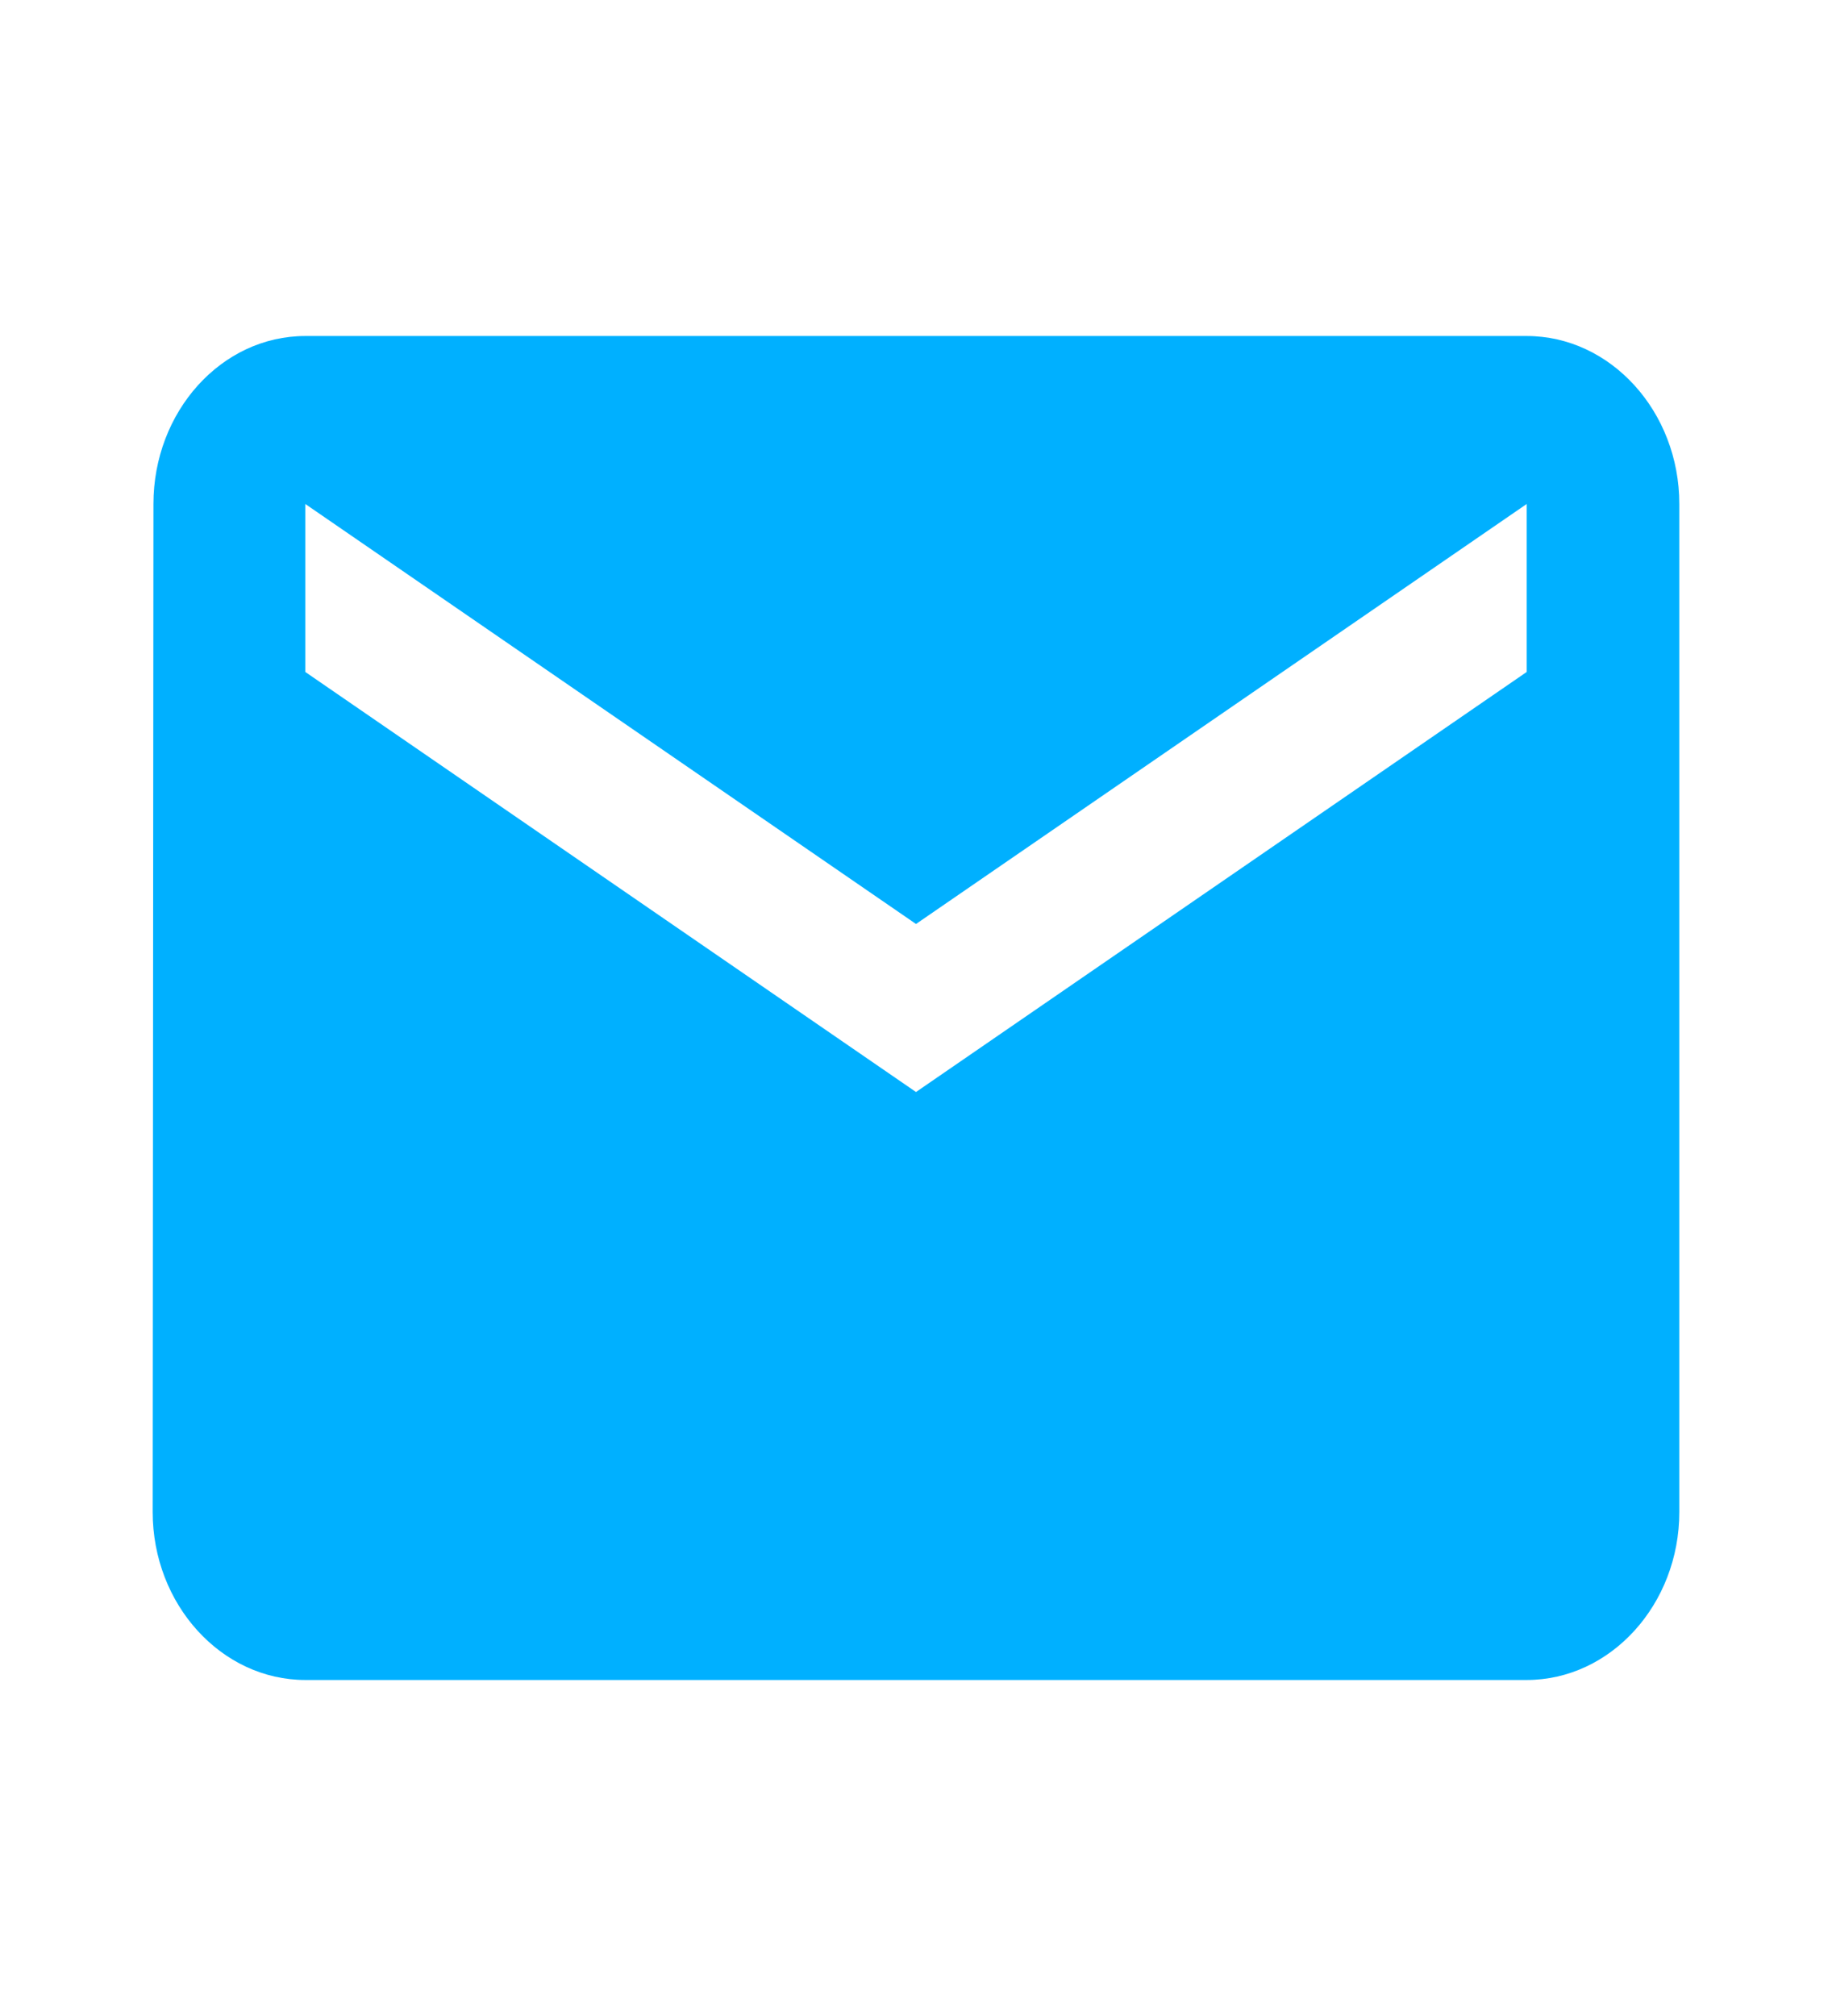
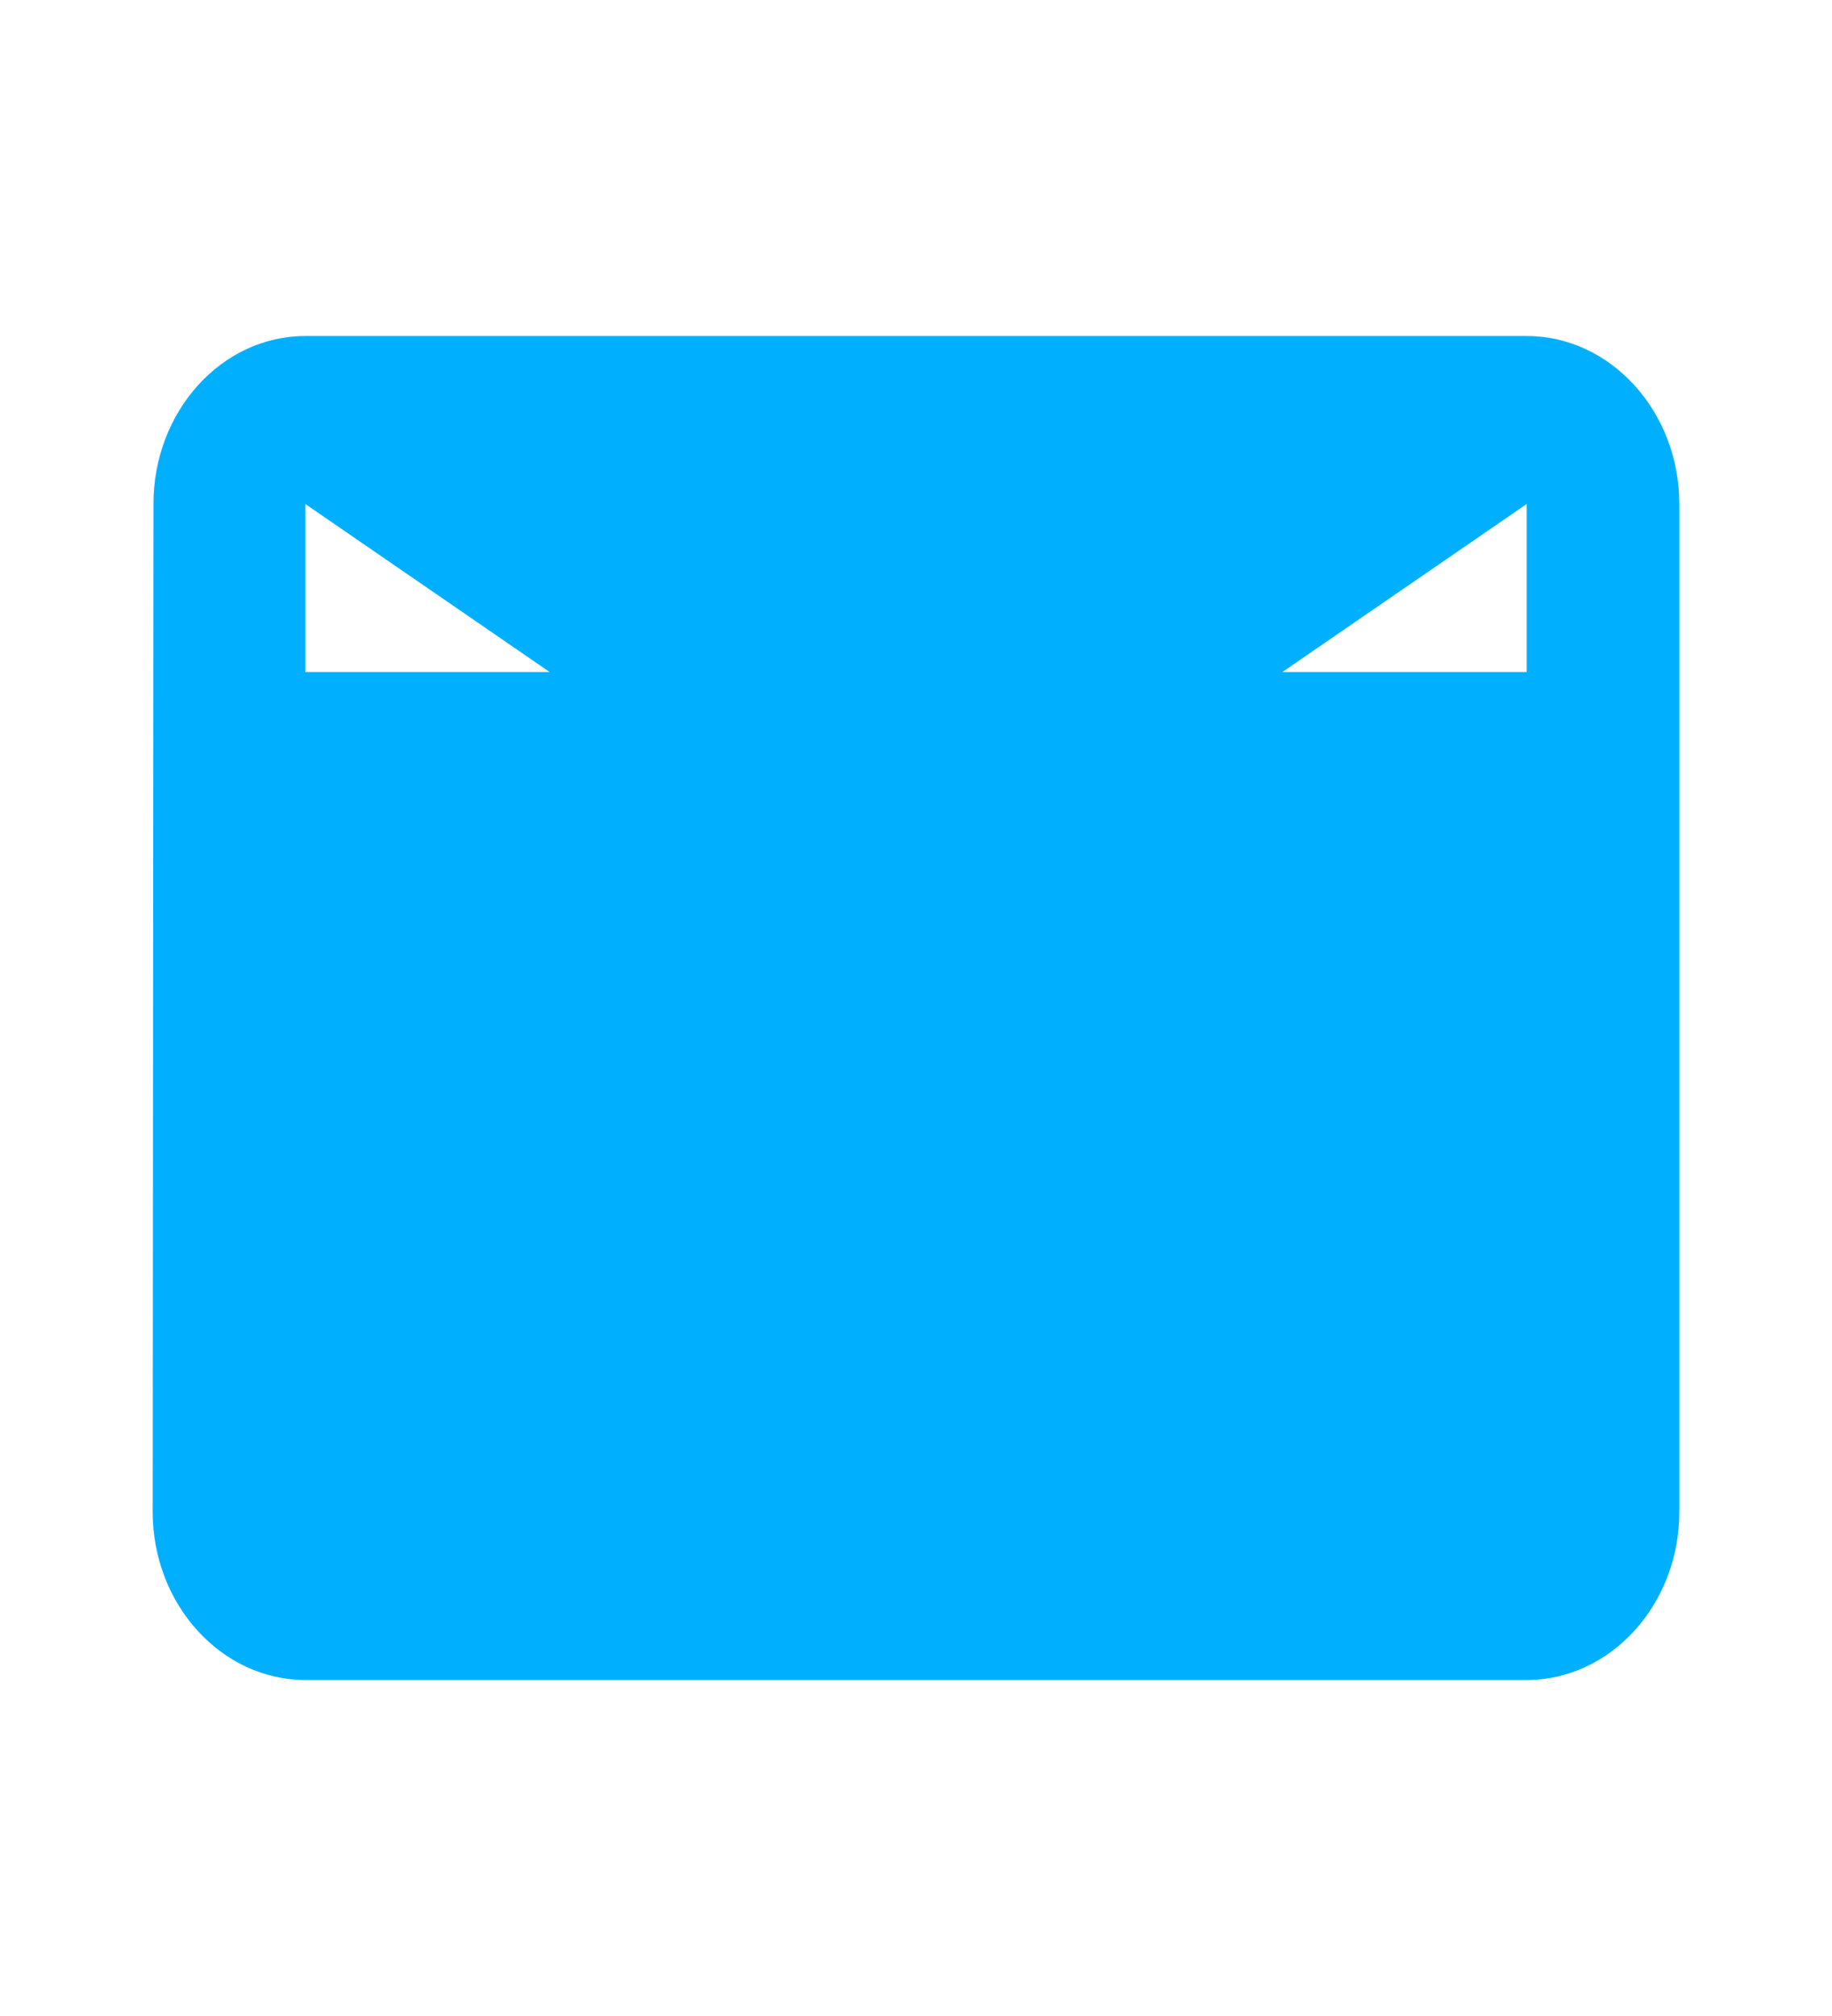
<svg xmlns="http://www.w3.org/2000/svg" width="50" height="55" viewBox="0 0 50 55" fill="none">
-   <path d="M41.667 9.167H8.333C6.042 9.167 4.188 11.229 4.188 13.75L4.167 41.25C4.167 43.771 6.042 45.833 8.333 45.833H41.667C43.958 45.833 45.833 43.771 45.833 41.25V13.75C45.833 11.229 43.958 9.167 41.667 9.167ZM41.667 18.333L25 29.792L8.333 18.333V13.75L25 25.208L41.667 13.75V18.333Z" fill="#00B0FF" />
+   <path d="M41.667 9.167H8.333C6.042 9.167 4.188 11.229 4.188 13.75L4.167 41.25C4.167 43.771 6.042 45.833 8.333 45.833H41.667C43.958 45.833 45.833 43.771 45.833 41.25V13.75C45.833 11.229 43.958 9.167 41.667 9.167ZM41.667 18.333L8.333 18.333V13.75L25 25.208L41.667 13.75V18.333Z" fill="#00B0FF" />
</svg>